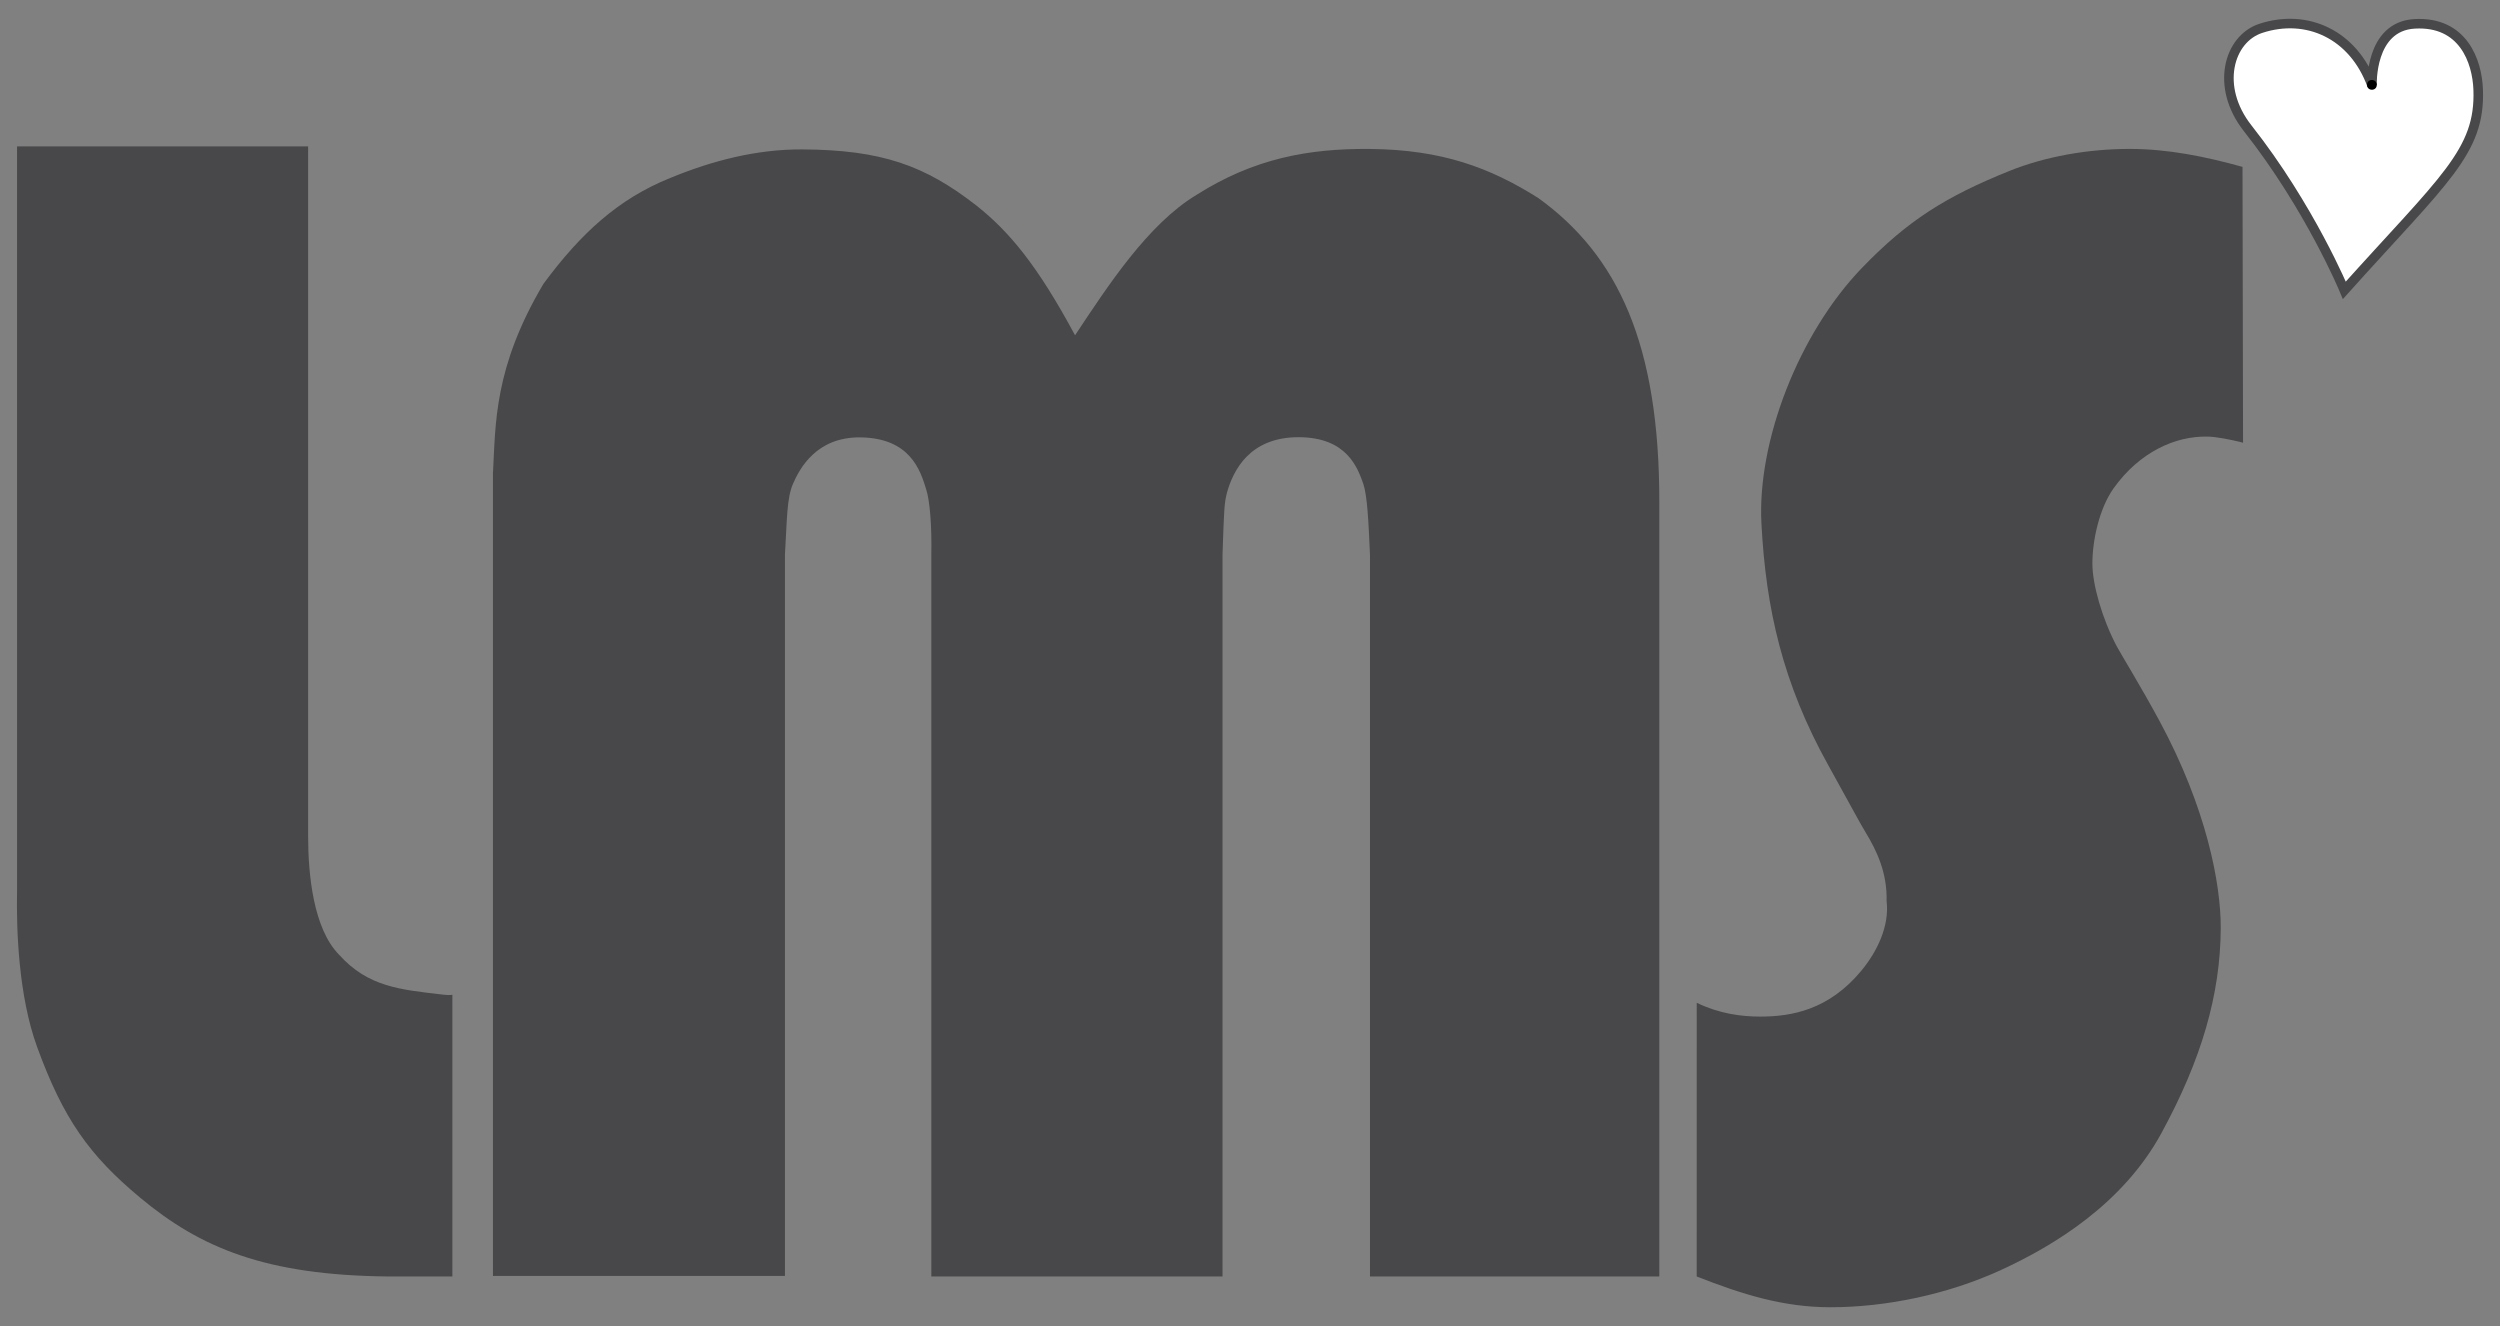
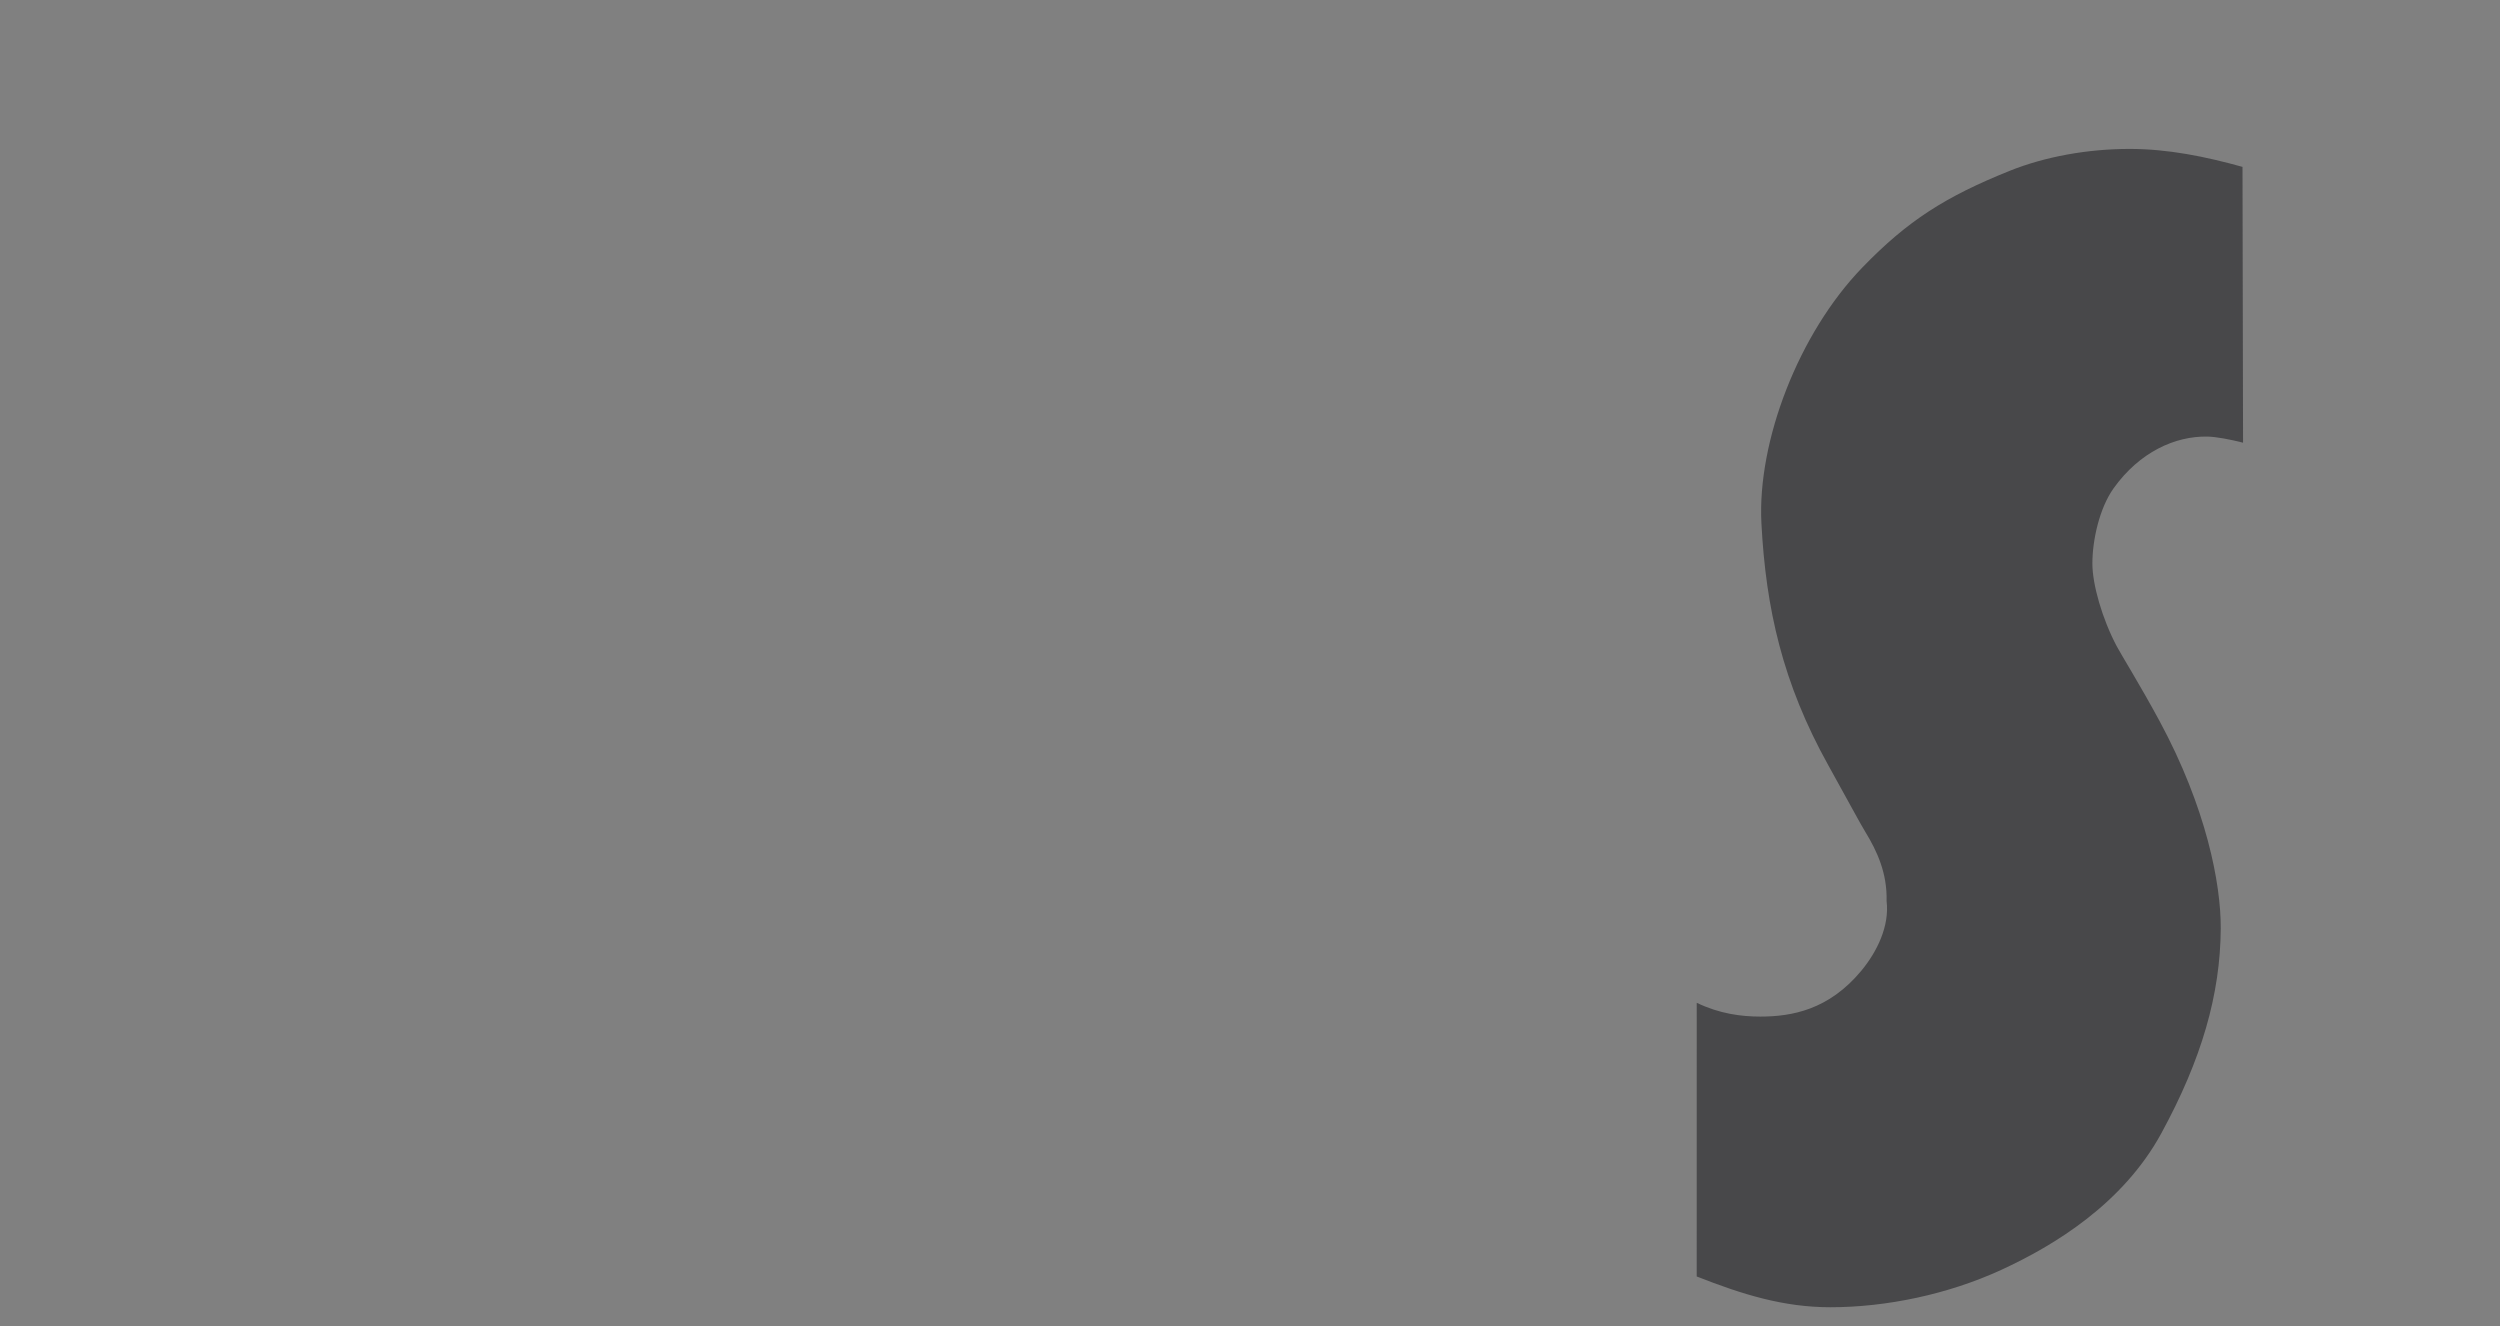
<svg xmlns="http://www.w3.org/2000/svg" version="1.1" x="0px" y="0px" viewBox="0 0 399.204 211.743" xml:space="preserve" enable-background="new 0 0 399.204 211.743">
  <rect x="0" y="0" width="399.204" height="211.743" fill="#808080" stroke="none" />
  <style type="text/css">.logo-main{fill:#48484A;}.logo-heart{fill:#FFFFFF;stroke:#48484A;stroke-width:1.524;stroke-miterlimit:10;}</style>
-   <path class="logo-main" d="M2.725 23.375h46.477l0 110.125c-0.002 6.173 0.845 14.812 4.953 18.963 4.615 5.123 9.703 5.566 16.647 6.367 1.247 0.143 1.435 0 1.435 0v45H61.917c-19.537-0.211-29.901-4.548-39.555-12.597 -8.1-6.755-12.251-12.557-16.444-24.076 -2.965-8.148-3.316-18.671-3.194-24.909L2.725 23.375z" />
-   <path class="logo-main" d="M78.715 203.746V75.628c0.43-7.975 0.127-16.923 8.068-30.309 5.966-8.076 11.969-13.572 20.225-16.892 6.729-2.78 13.829-4.61 21.098-4.569 12.657 0.072 19.569 2.546 27.79 8.948 5.238 4.147 9.749 9.531 15.769 20.734 5.293-7.984 11.657-17.751 19.37-22.407 9.167-5.82 17.896-7.439 27.726-7.348 11.482 0.107 19.196 2.983 26.908 7.857 12.659 9.166 19.335 23.28 19.293 48.696V203.83h-46.201V88.549c-0.245-5.529-0.44-9.401-1.067-11.286 -0.898-2.512-2.564-7.45-10.353-7.45 -7.837 0-10.43 5.353-11.416 8.852 -0.45 1.796-0.456 2.627-0.71 9.853V203.83h-46.498V88.549c0.084-4.498-0.22-8.606-0.847-10.491 -0.898-2.87-2.478-8.131-10.503-8.215 -7.012-0.074-9.693 4.979-10.756 7.453 -0.974 2.265-0.932 5.59-1.27 11.253v115.198H78.715z" />
-   <path class="logo-main" d="M358.174 70.689c-2.067-0.525-4.28-0.945-5.68-0.974 -5.167-0.106-10.862 2.478-14.991 8.258 -2.257 3.16-3.388 8.258-3.388 12.026 0 3.322 1.563 8.818 3.897 13.213 0.449 0.899 3.771 6.255 6.86 11.985 7.432 13.785 9.782 25.917 9.74 33.074 -0.063 10.571-3.07 20.919-9.486 32.692 -6.105 11.204-17.024 17.893-25.599 21.832 -8.448 3.879-18.28 5.949-27.251 5.949 -7.492 0-14.044-2.042-21.343-4.913l0.004-43.703c3.627 1.748 7.099 2.202 10.16 2.202 5.024 0 10.926-1.079 16.092-7.284 2.558-3.07 4.553-7.199 4.065-11.18 0.106-4.404-1.482-7.897-3.387-11.01 -0.629-0.986-3.037-5.478-5.929-10.672 -7.283-13.085-9.967-25.033-10.672-38.621 -0.677-13.085 5.929-30.299 16.093-40.824 7.268-7.525 13.332-11.346 23.508-15.443 5.712-2.3 12.538-3.515 19.179-3.515 6.173 0 12.102 1.22 18.041 2.866L358.174 70.689z" />
-   <path class="logo-heart" d="M378.765 13.625c0 0-0.403-9.412 6.805-9.818 7.756-0.438 9.985 5.983 10.151 10.504 0.364 9.926-5.425 14.281-21.373 32.046 0 0-5.494-13.263-15.433-25.869C353.688 13.86 355.88 6.212 361 4.53 368.379 2.106 375.817 5.497 378.765 13.625" />
-   <circle cx="378.749" cy="13.552" r="0.778" />
+   <path class="logo-main" d="M358.174 70.689c-2.067-0.525-4.28-0.945-5.68-0.974 -5.167-0.106-10.862 2.478-14.991 8.258 -2.257 3.16-3.388 8.258-3.388 12.026 0 3.322 1.563 8.818 3.897 13.213 0.449 0.899 3.771 6.255 6.86 11.985 7.432 13.785 9.782 25.917 9.74 33.074 -0.063 10.571-3.07 20.919-9.486 32.692 -6.105 11.204-17.024 17.893-25.599 21.832 -8.448 3.879-18.28 5.949-27.251 5.949 -7.492 0-14.044-2.042-21.343-4.913l0.004-43.703c3.627 1.748 7.099 2.202 10.16 2.202 5.024 0 10.926-1.079 16.092-7.284 2.558-3.07 4.553-7.199 4.065-11.18 0.106-4.404-1.482-7.897-3.387-11.01 -0.629-0.986-3.037-5.478-5.929-10.672 -7.283-13.085-9.967-25.033-10.672-38.621 -0.677-13.085 5.929-30.299 16.093-40.824 7.268-7.525 13.332-11.346 23.508-15.443 5.712-2.3 12.538-3.515 19.179-3.515 6.173 0 12.102 1.22 18.041 2.866z" />
</svg>